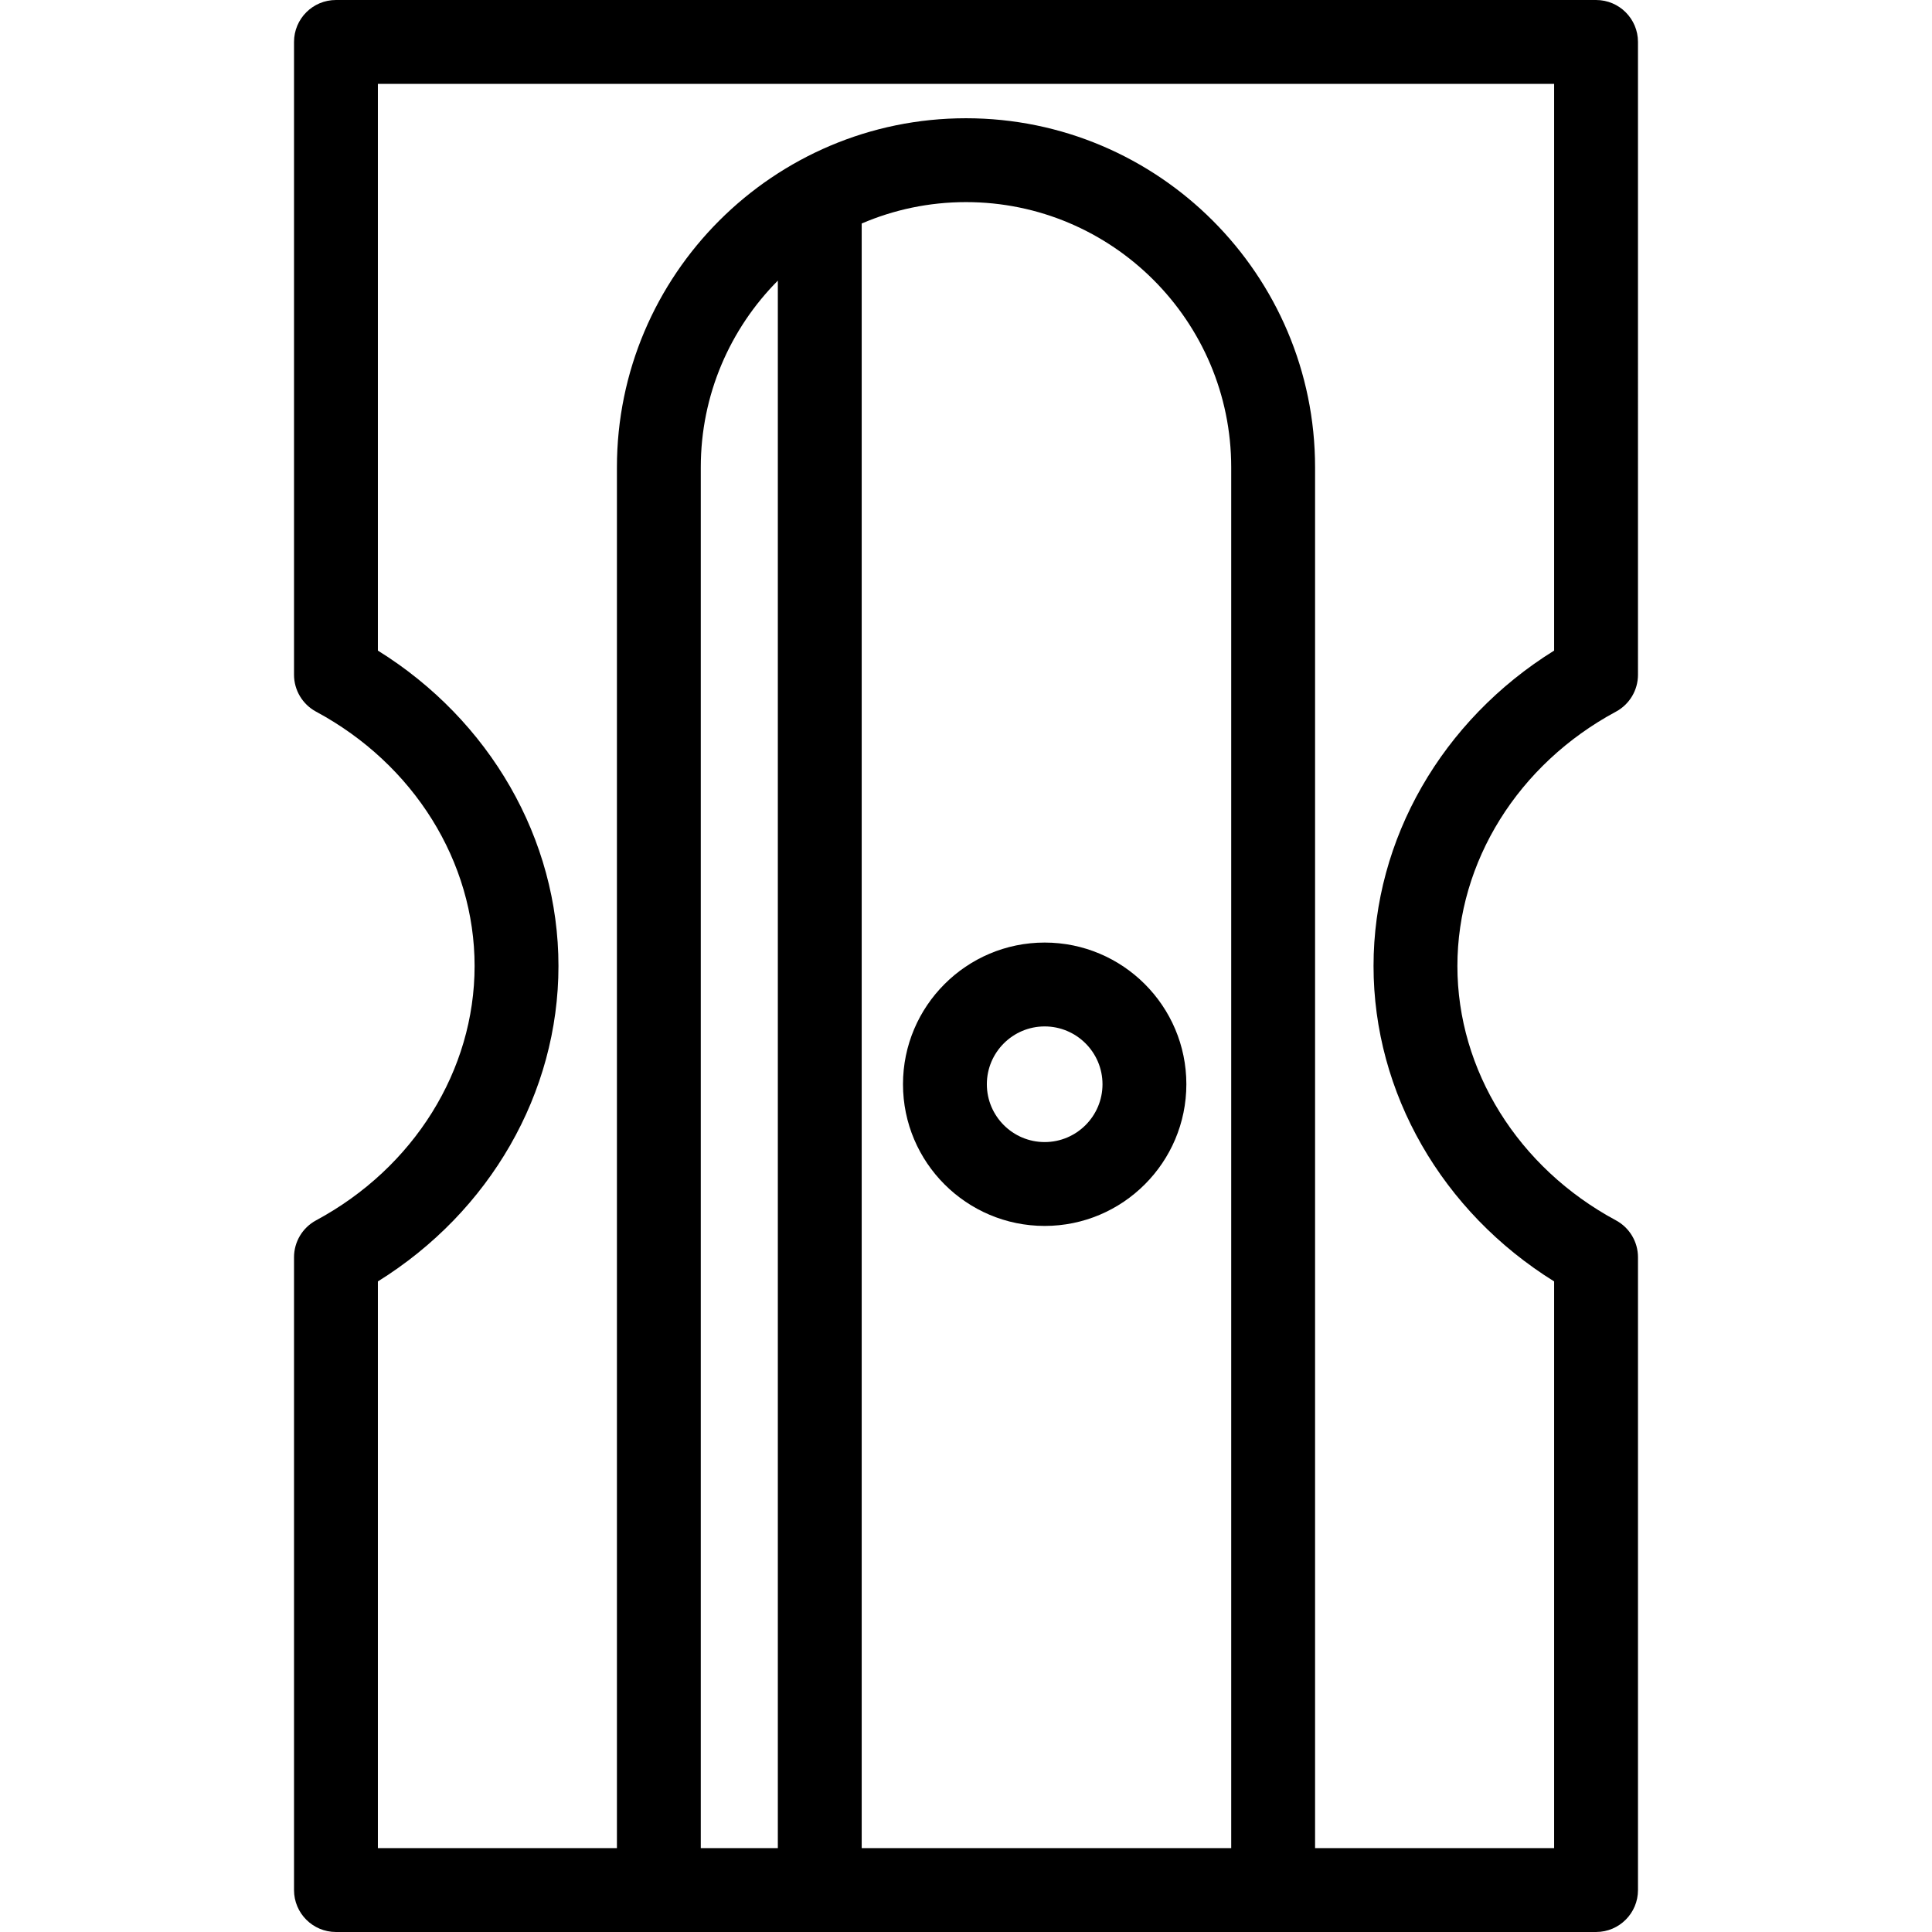
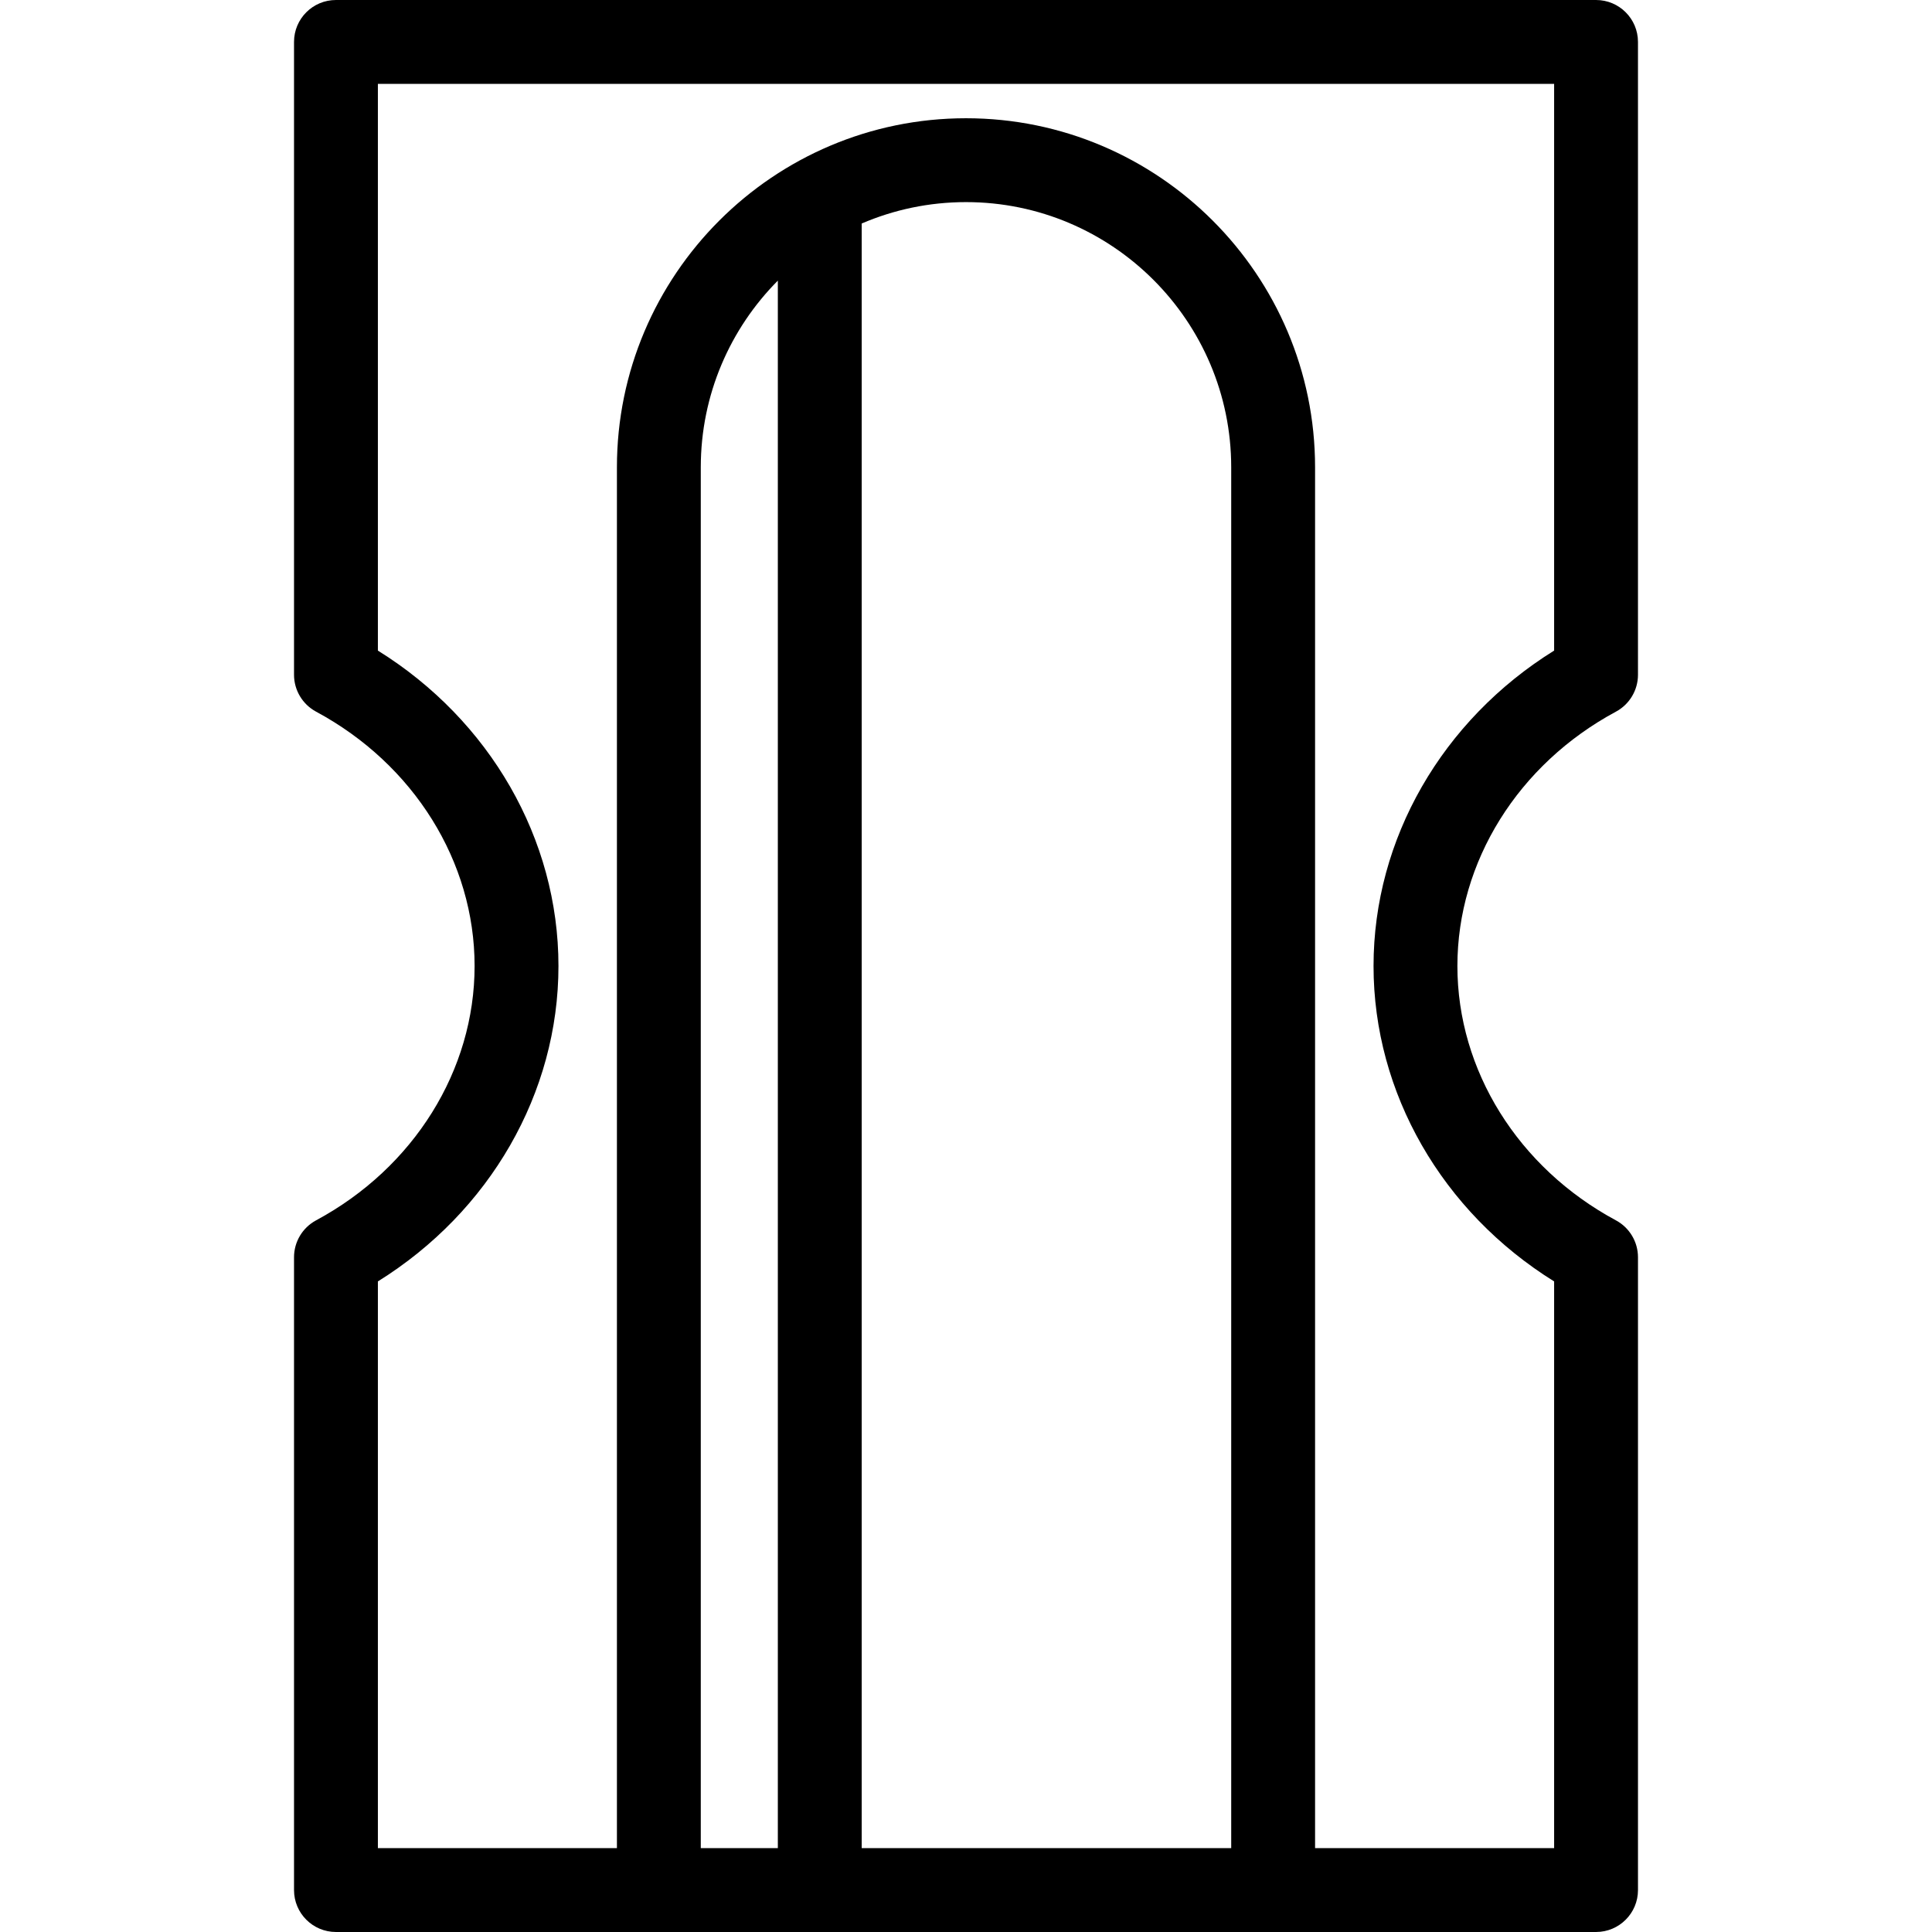
<svg xmlns="http://www.w3.org/2000/svg" fill="#000000" height="800px" width="800px" version="1.1" id="Capa_1" viewBox="0 0 345.572 345.572" xml:space="preserve">
  <g>
    <g>
      <path d="M289.034,127.295c2.432-1.308,3.947-3.845,3.947-6.605V7.5c0-4.142-3.358-7.5-7.5-7.5H60.091c-4.143,0-7.5,3.358-7.5,7.5    v113.189c0,2.761,1.518,5.298,3.947,6.605c17.488,9.405,28.352,26.837,28.352,45.49c0,18.654-10.863,36.087-28.352,45.495    c-2.432,1.308-3.947,3.845-3.947,6.604v113.188c0,4.143,3.357,7.5,7.5,7.5h225.391c4.142,0,7.5-3.357,7.5-7.5V224.885    c0-2.761-1.516-5.298-3.947-6.605c-17.488-9.407-28.354-26.84-28.354-45.494S271.546,136.7,289.034,127.295z M220.224,330.572    H154.13V39.979c5.73-2.461,12.035-3.828,18.656-3.828c26.158,0,47.438,21.28,47.438,47.438V330.572z M139.13,330.572h-13.783    V83.588c0-13.013,5.269-24.815,13.783-33.394V330.572z M245.681,172.785c0,22.727,12.268,43.962,32.301,56.419v101.368h-42.758    V83.588c0-34.428-28.01-62.438-62.438-62.438c-34.43,0-62.439,28.01-62.439,62.438v246.984H67.591V229.204    c20.033-12.458,32.299-33.692,32.299-56.419s-12.266-43.96-32.299-56.415V15h210.391v101.369    C257.948,128.825,245.681,150.059,245.681,172.785z" />
      <g>
-         <path d="M186.857,219.279c-13.973,0-25.342-11.369-25.342-25.344c0-13.974,11.369-25.342,25.342-25.342     c13.975,0,25.344,11.368,25.344,25.342C212.2,207.91,200.831,219.279,186.857,219.279z M186.857,183.594     c-5.701,0-10.342,4.64-10.342,10.342c0,5.703,4.641,10.344,10.342,10.344c5.703,0,10.344-4.641,10.344-10.344     C197.2,188.233,192.56,183.594,186.857,183.594z" />
-       </g>
+         </g>
    </g>
  </g>
</svg>